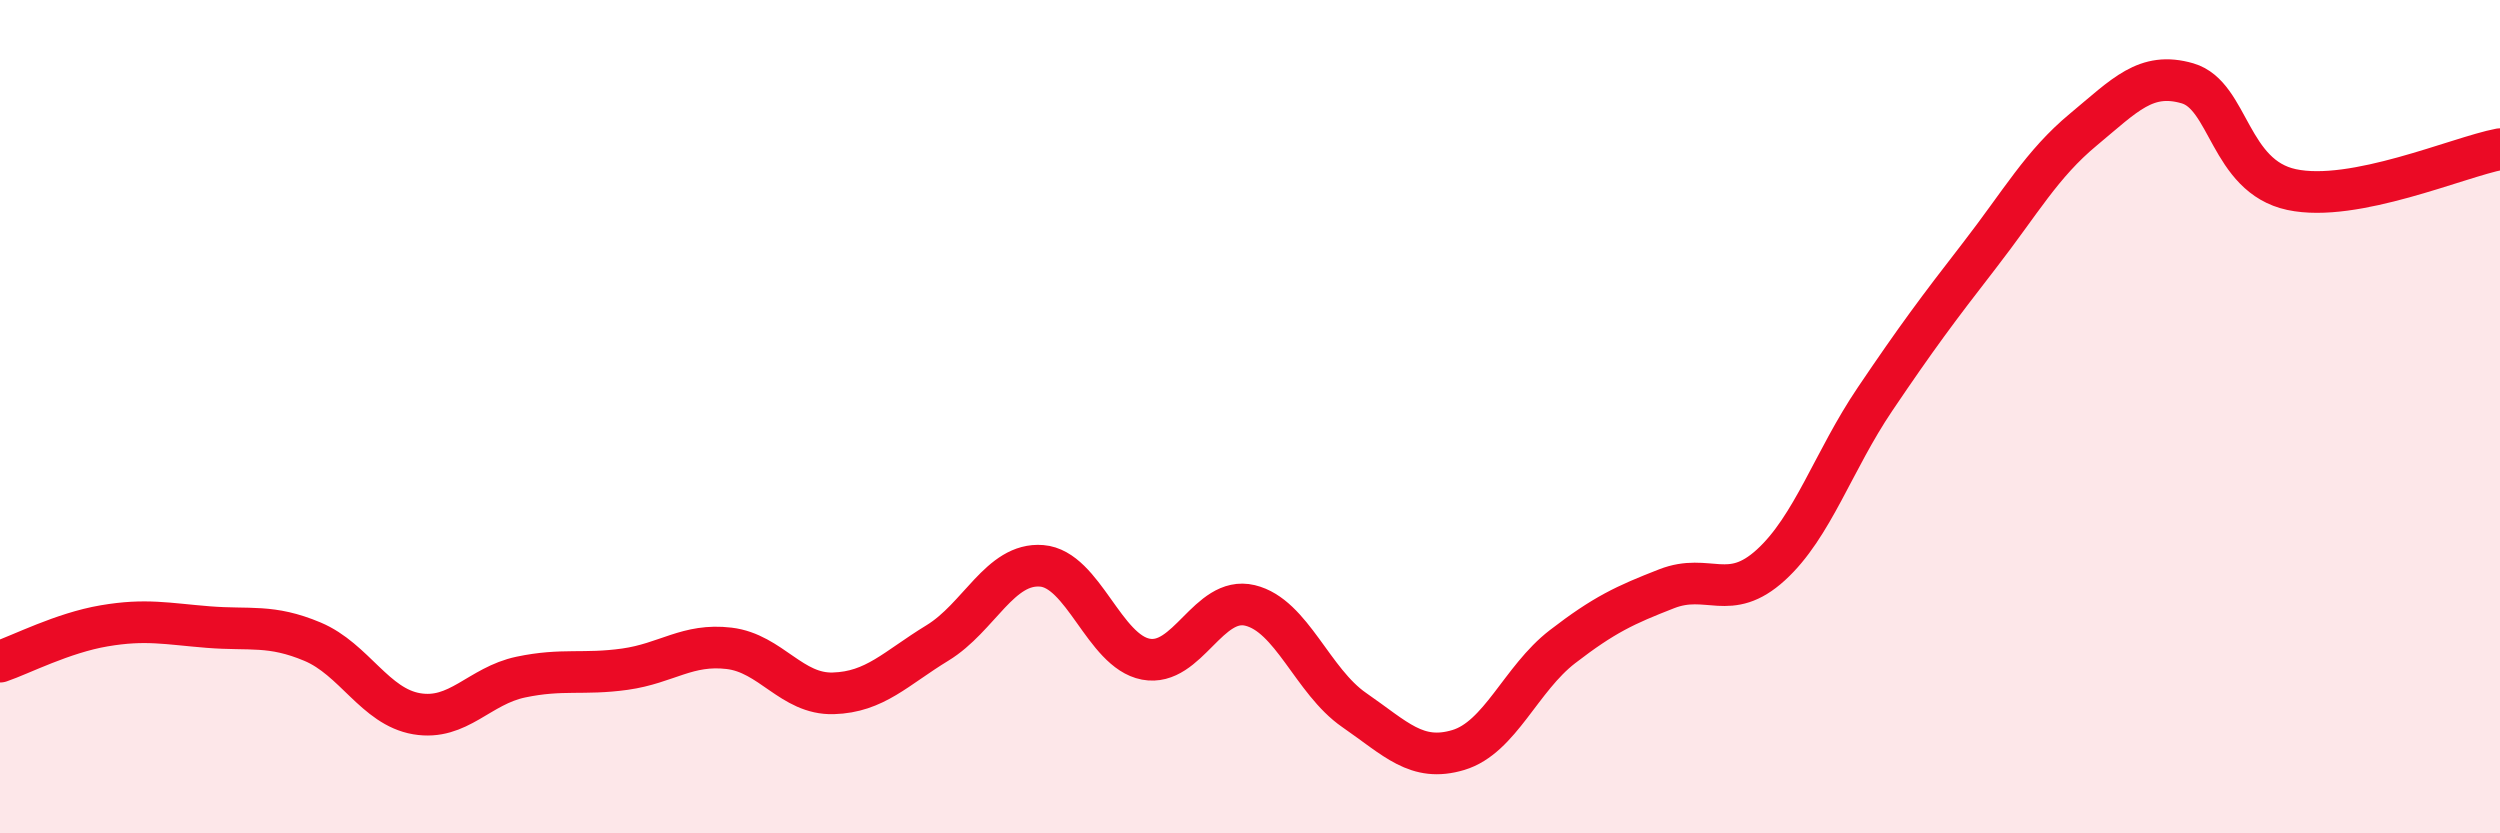
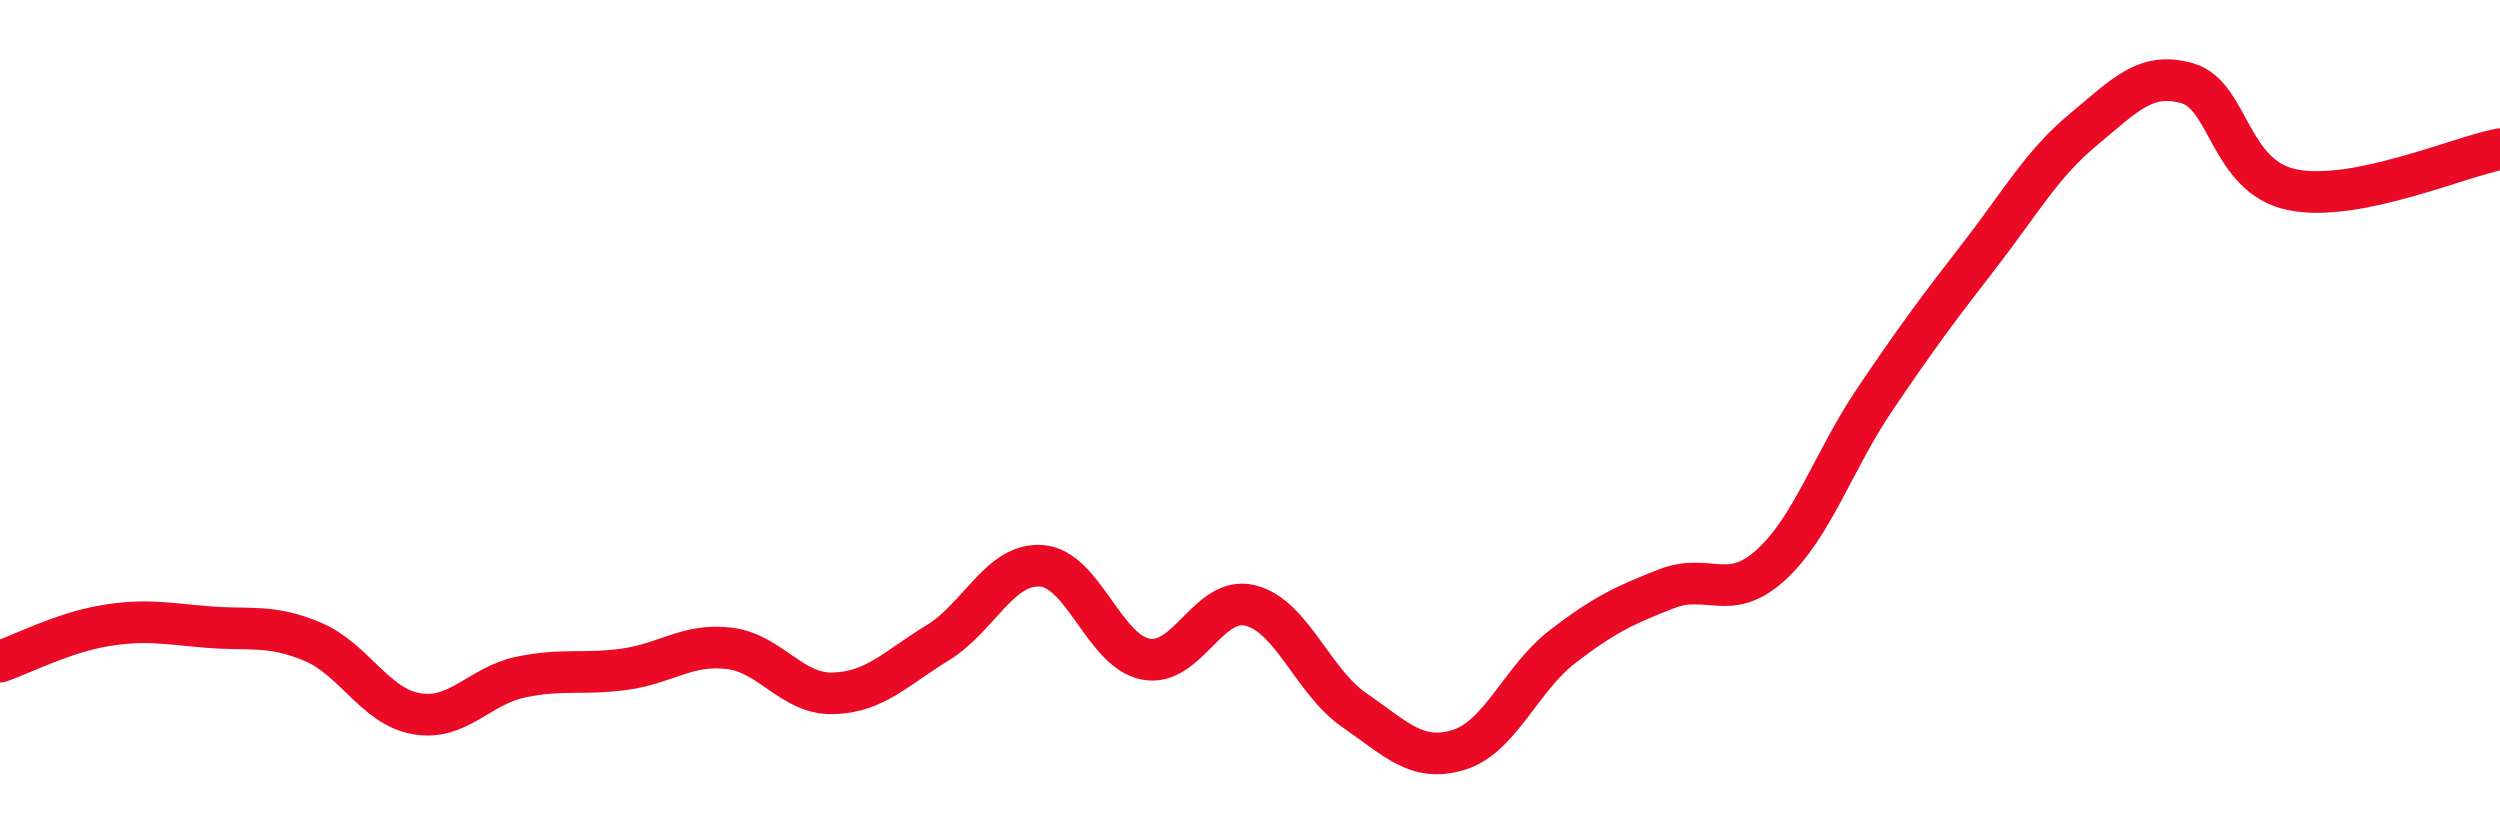
<svg xmlns="http://www.w3.org/2000/svg" width="60" height="20" viewBox="0 0 60 20">
-   <path d="M 0,15.88 C 0.5,15.71 1.5,15.19 2.5,15.02 C 3.5,14.85 4,14.97 5,15.05 C 6,15.13 6.5,14.98 7.5,15.4 C 8.5,15.82 9,16.96 10,17.13 C 11,17.3 11.5,16.46 12.5,16.25 C 13.5,16.04 14,16.2 15,16.06 C 16,15.92 16.5,15.44 17.5,15.56 C 18.5,15.68 19,16.67 20,16.64 C 21,16.61 21.5,16.04 22.5,15.43 C 23.5,14.82 24,13.5 25,13.58 C 26,13.66 26.5,15.63 27.5,15.82 C 28.5,16.01 29,14.29 30,14.53 C 31,14.77 31.5,16.35 32.5,17.04 C 33.5,17.73 34,18.3 35,18 C 36,17.7 36.5,16.29 37.5,15.52 C 38.5,14.75 39,14.52 40,14.13 C 41,13.74 41.5,14.47 42.5,13.56 C 43.5,12.65 44,11.06 45,9.58 C 46,8.1 46.5,7.43 47.5,6.14 C 48.5,4.85 49,3.94 50,3.11 C 51,2.28 51.5,1.71 52.5,2 C 53.5,2.29 53.5,4.23 55,4.55 C 56.5,4.87 59,3.77 60,3.58L60 20L0 20Z" fill="#EB0A25" opacity="0.1" stroke-linecap="round" stroke-linejoin="round" />
  <path d="M 0,15.88 C 0.5,15.71 1.5,15.19 2.5,15.02 C 3.5,14.85 4,14.97 5,15.05 C 6,15.13 6.5,14.98 7.5,15.4 C 8.5,15.82 9,16.96 10,17.13 C 11,17.3 11.5,16.46 12.5,16.25 C 13.5,16.04 14,16.2 15,16.06 C 16,15.92 16.5,15.44 17.5,15.56 C 18.5,15.68 19,16.67 20,16.64 C 21,16.61 21.5,16.04 22.5,15.43 C 23.5,14.82 24,13.5 25,13.58 C 26,13.66 26.5,15.63 27.5,15.82 C 28.5,16.01 29,14.29 30,14.53 C 31,14.77 31.5,16.35 32.5,17.04 C 33.5,17.73 34,18.3 35,18 C 36,17.7 36.5,16.29 37.5,15.52 C 38.5,14.75 39,14.52 40,14.13 C 41,13.74 41.5,14.47 42.5,13.56 C 43.5,12.65 44,11.06 45,9.58 C 46,8.1 46.5,7.43 47.5,6.14 C 48.5,4.85 49,3.94 50,3.11 C 51,2.28 51.5,1.71 52.5,2 C 53.5,2.29 53.5,4.23 55,4.55 C 56.5,4.87 59,3.77 60,3.58" stroke="#EB0A25" stroke-width="1" fill="none" stroke-linecap="round" stroke-linejoin="round" />
</svg>